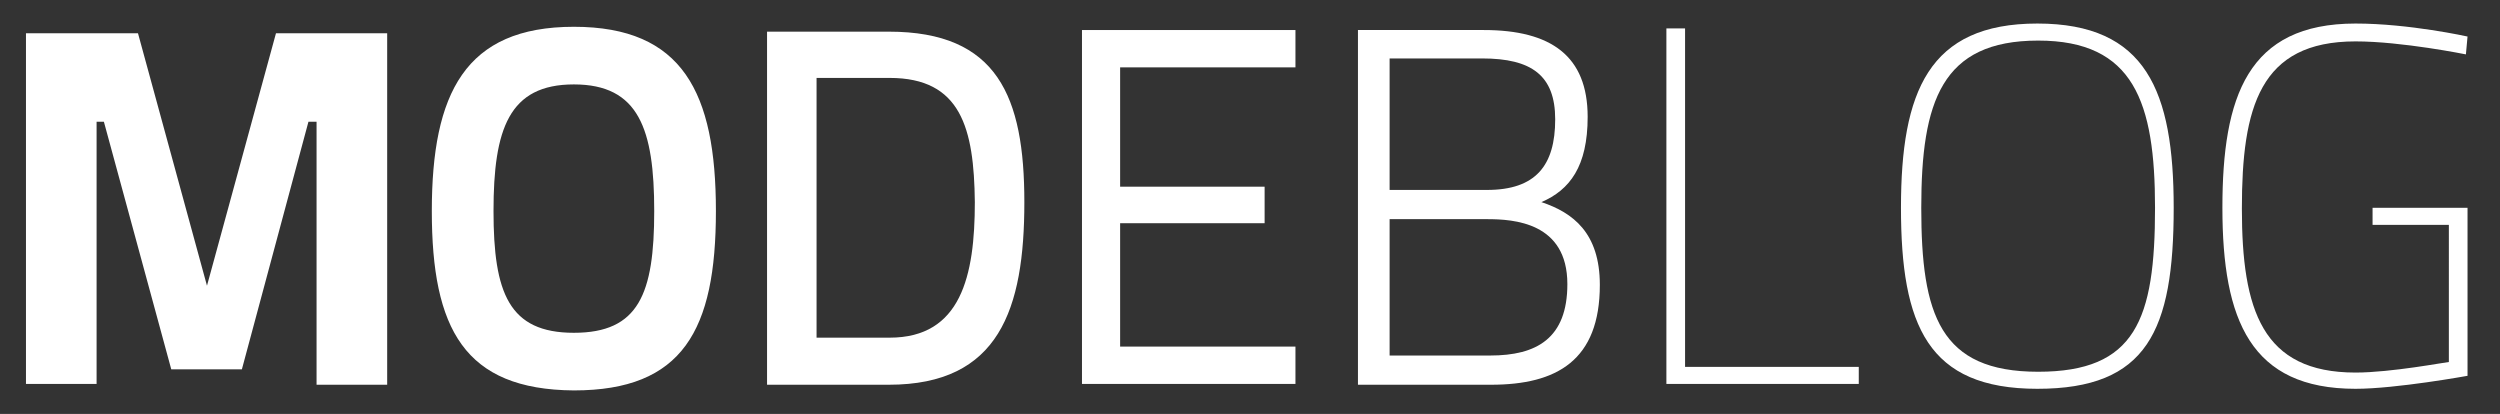
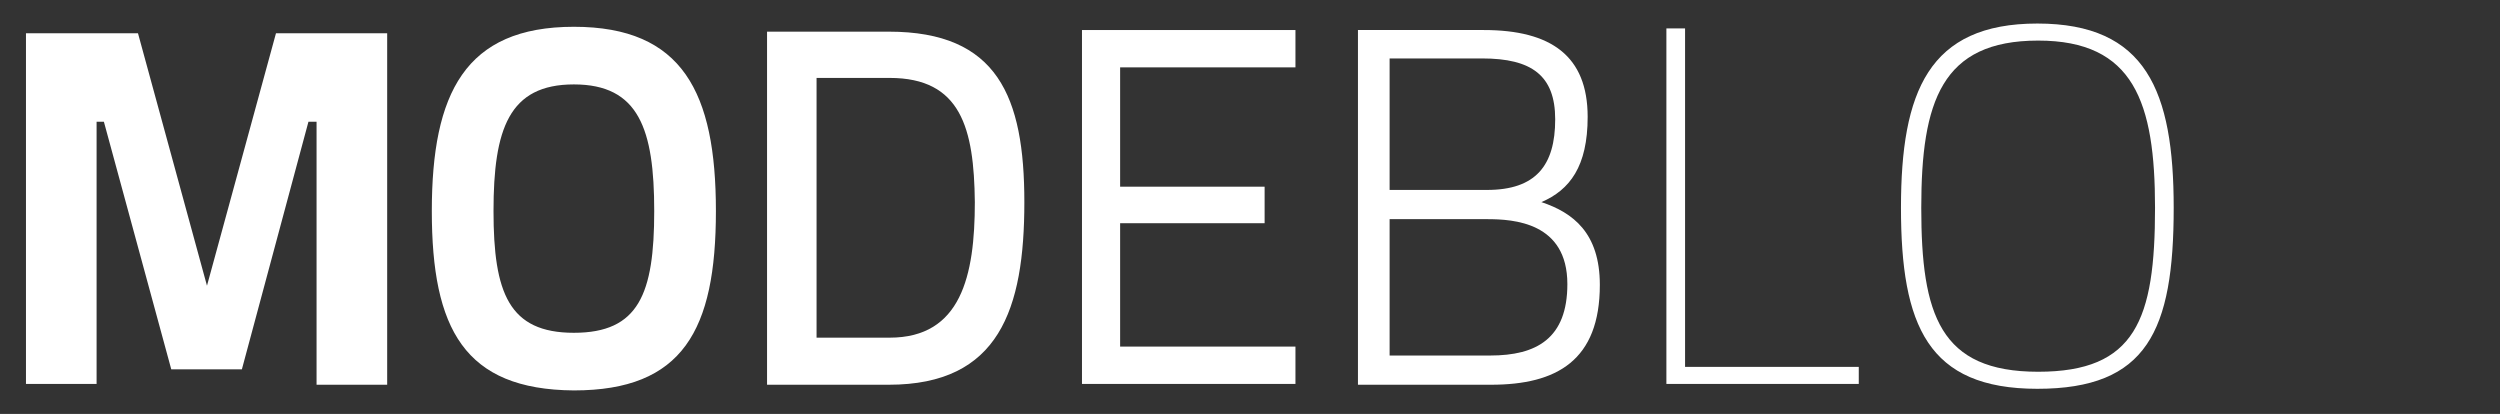
<svg xmlns="http://www.w3.org/2000/svg" version="1.1" id="Laag_1" x="0px" y="0px" viewBox="0 0 308 51" style="enable-background:new 0 0 308 51;" xml:space="preserve" width="308px" height="51px">
  <rect x="0" y="0" width="308" height="51" fill="#333333" stroke="none" />
  <style type="text/css">
	.st0{fill:#FFF;}
</style>
  <g>
    <path class="st0" d="M3.2,4.1H17l8.5,31.1l8.5-31.1h13.7v43.3h-8.7V15H38l-8.2,30.5h-8.7L12.8,15h-0.9v32.3H3.2V4.1z" />
    <path class="st0" d="M53.2,26c0-14.5,4.1-22.7,17.5-22.7c13.4,0,17.5,8.1,17.5,22.7c0,14.7-4.1,22.1-17.5,22.1   C57.2,48,53.2,40.5,53.2,26z M80.6,26c0-10.1-1.9-15.6-9.9-15.6c-8,0-9.9,5.5-9.9,15.6s1.9,15,9.9,15S80.6,36.2,80.6,26z" />
    <path class="st0" d="M94.5,47.4V3.9h15c13.4,0,16.7,8,16.7,21c0,13.2-3.1,22.5-16.7,22.5H94.5z M109.6,9.6h-9v32h9   c8.8,0,10.5-7.6,10.5-16.7C120,15.8,118.4,9.6,109.6,9.6z" />
    <path class="st0" d="M133.3,3.7h26.3v4.6h-21.6V23h17.8v4.5h-17.8v15.2h21.6v4.6h-26.3V3.7z" />
    <path class="st0" d="M182.8,3.7c8.3,0,12.8,3.2,12.8,10.7c0,6.1-2.2,9-5.7,10.5c3.9,1.3,7.2,3.8,7.2,10.2c0,9.3-5.3,12.3-13.4,12.3   h-16.4V3.7H182.8z M171.2,7.2v16.2h12c6,0,8.4-3,8.4-8.7c0-5.4-2.9-7.5-9-7.5H171.2z M171.2,26.9v16.9h12.4c5.7,0,9.5-2.1,9.5-8.8   c0-7.6-6.6-8-9.9-8H171.2z" />
    <path class="st0" d="M205.3,47.4V3.5h2.3v41.7h21.4v2.1H205.3z" />
    <path class="st0" d="M234.2,25.6c0-14.3,3.4-22.7,16.8-22.7c13.4,0,16.8,8.3,16.8,22.7c0,15.2-3.3,22.3-16.8,22.3   C237.5,47.9,234.2,40.1,234.2,25.6z M265.5,25.6c0-13-2.6-20.6-14.4-20.6c-11.9,0-14.4,7.5-14.4,20.6c0,13.2,2.3,20.2,14.4,20.2   C263.1,45.8,265.5,39.4,265.5,25.6z" />
-     <path class="st0" d="M292.3,25.6H304v20.7c0,0-8.8,1.6-13.8,1.6c-12.9,0-16.4-8.4-16.4-22.3c0-13.7,3.1-22.7,16.4-22.7   c6.6,0,13.8,1.6,13.8,1.6l-0.2,2.2c0,0-7.9-1.6-13.6-1.6c-11.8,0-14,8.1-14,20.6c0,12.5,2.5,20.2,14,20.2c4.4,0,11.2-1.3,11.5-1.3   V27.7h-9.4V25.6z" />
  </g>
</svg>